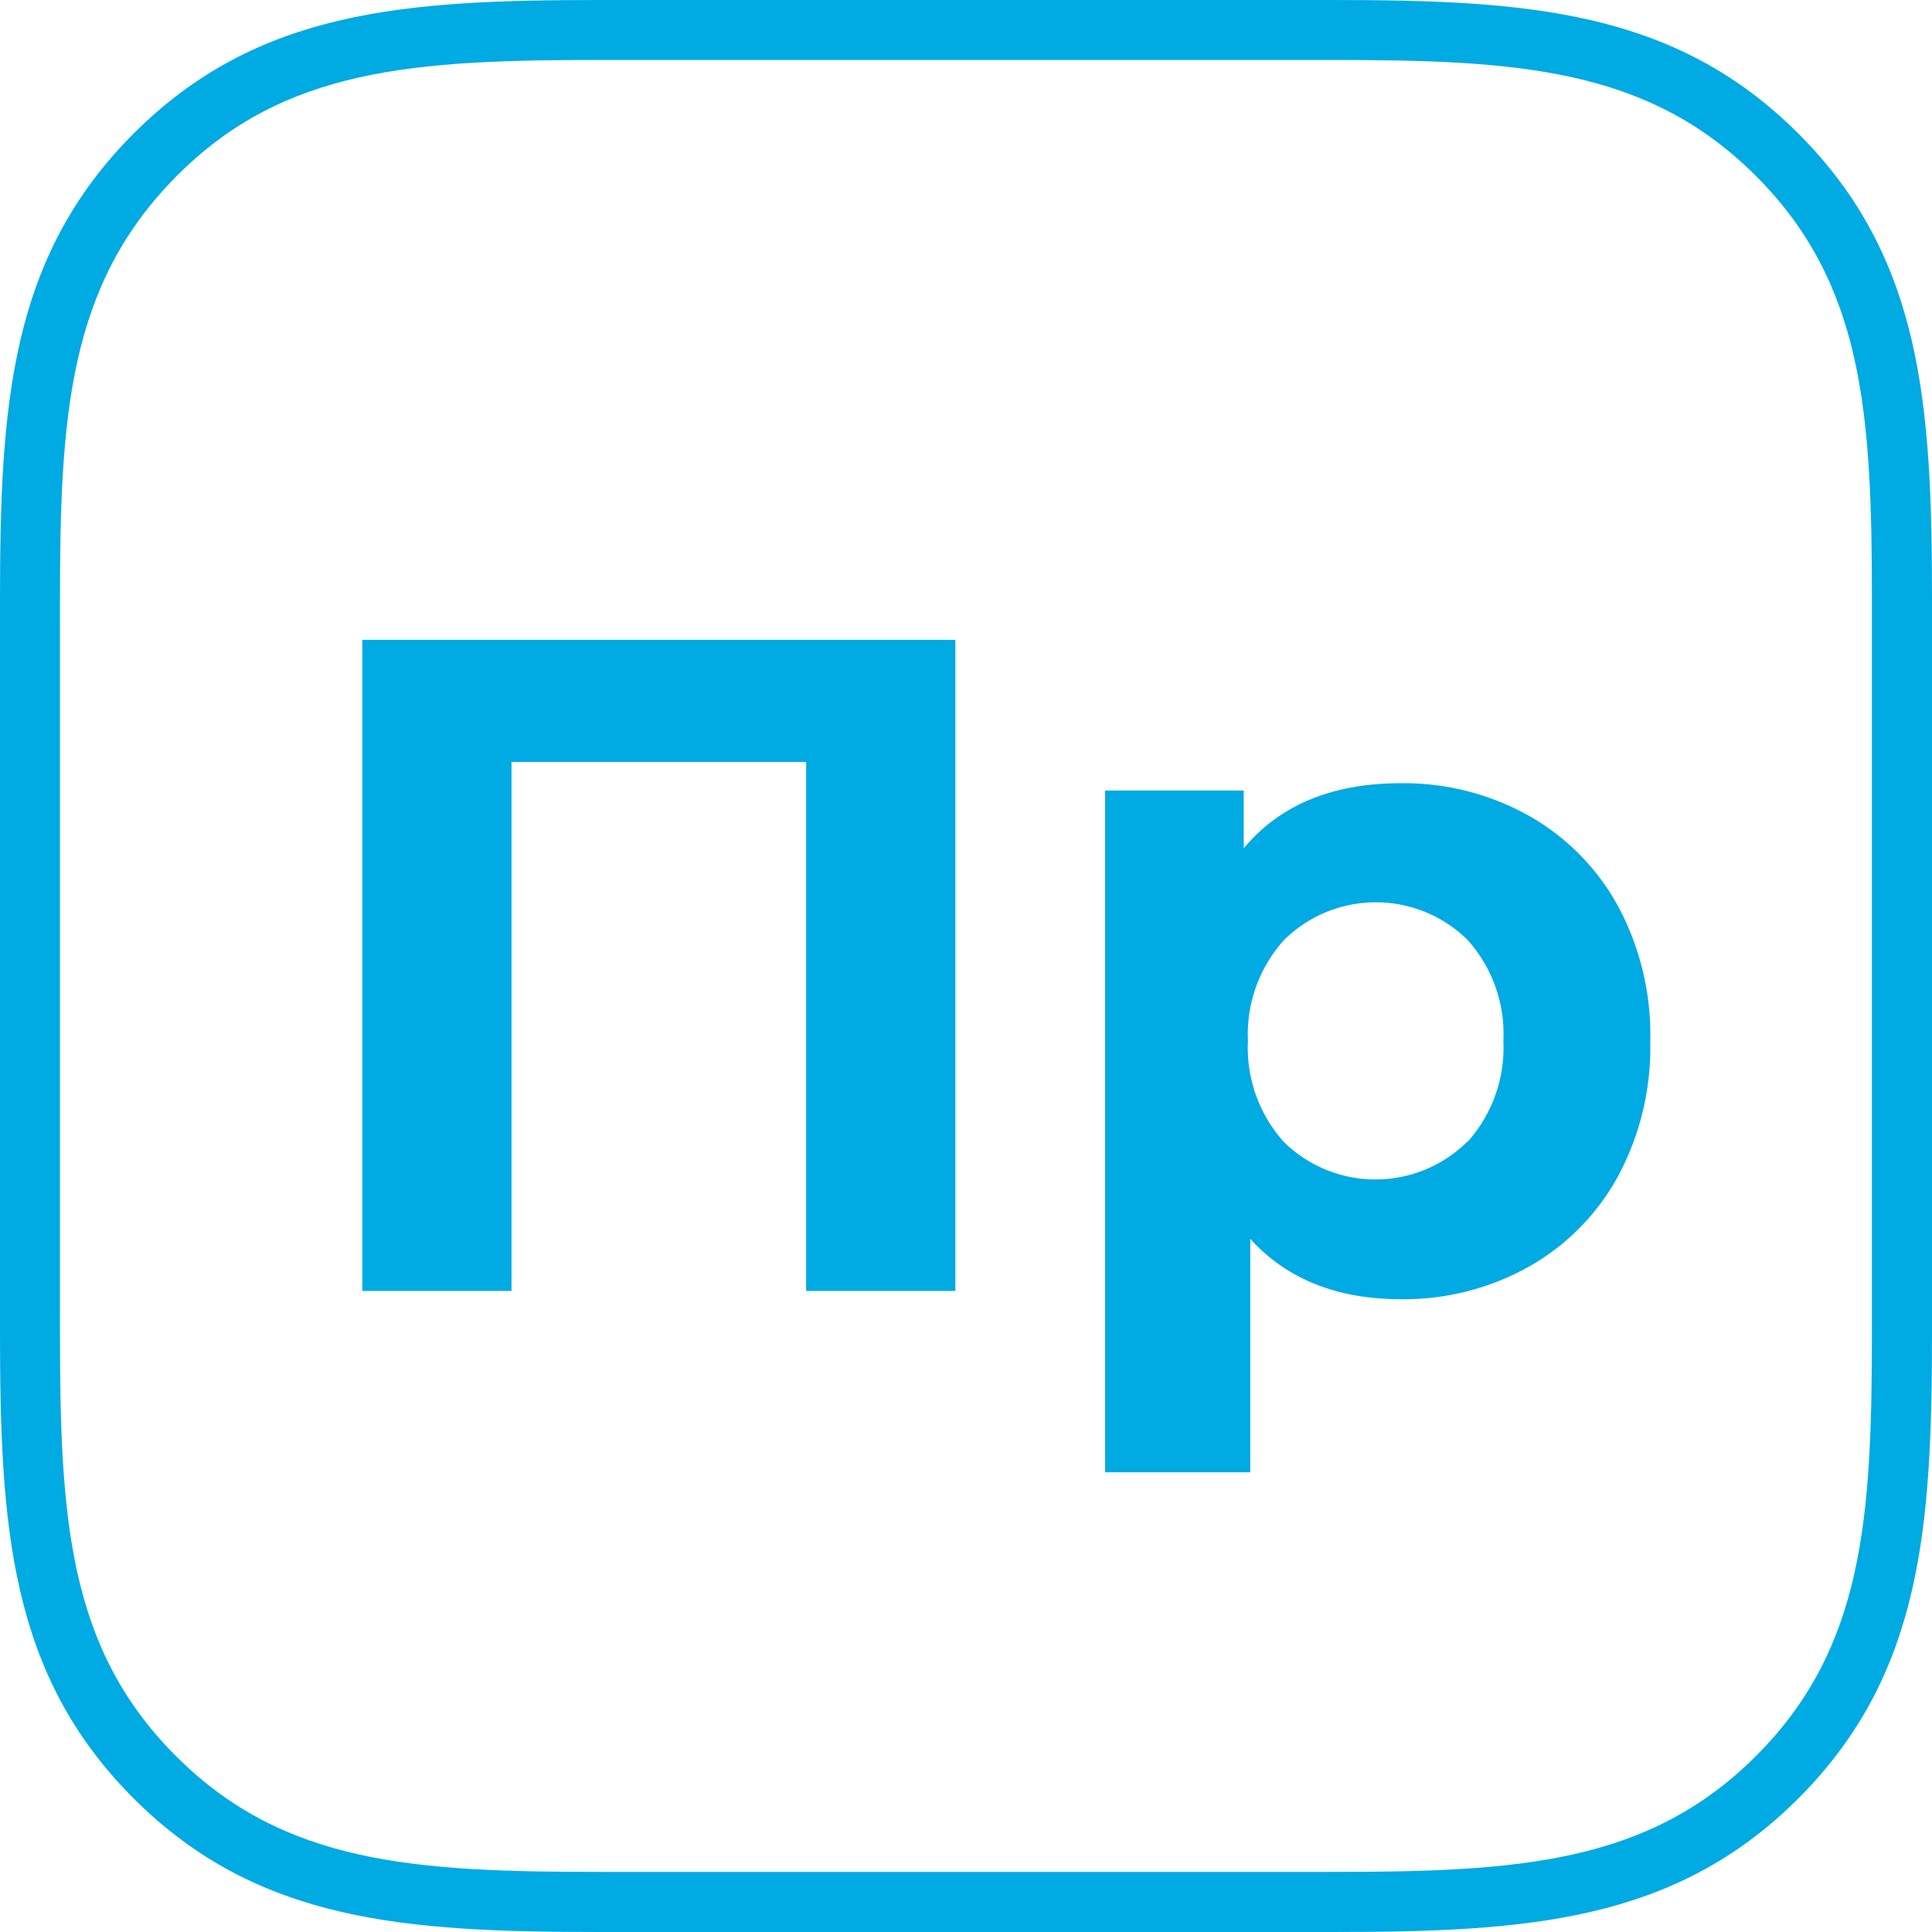
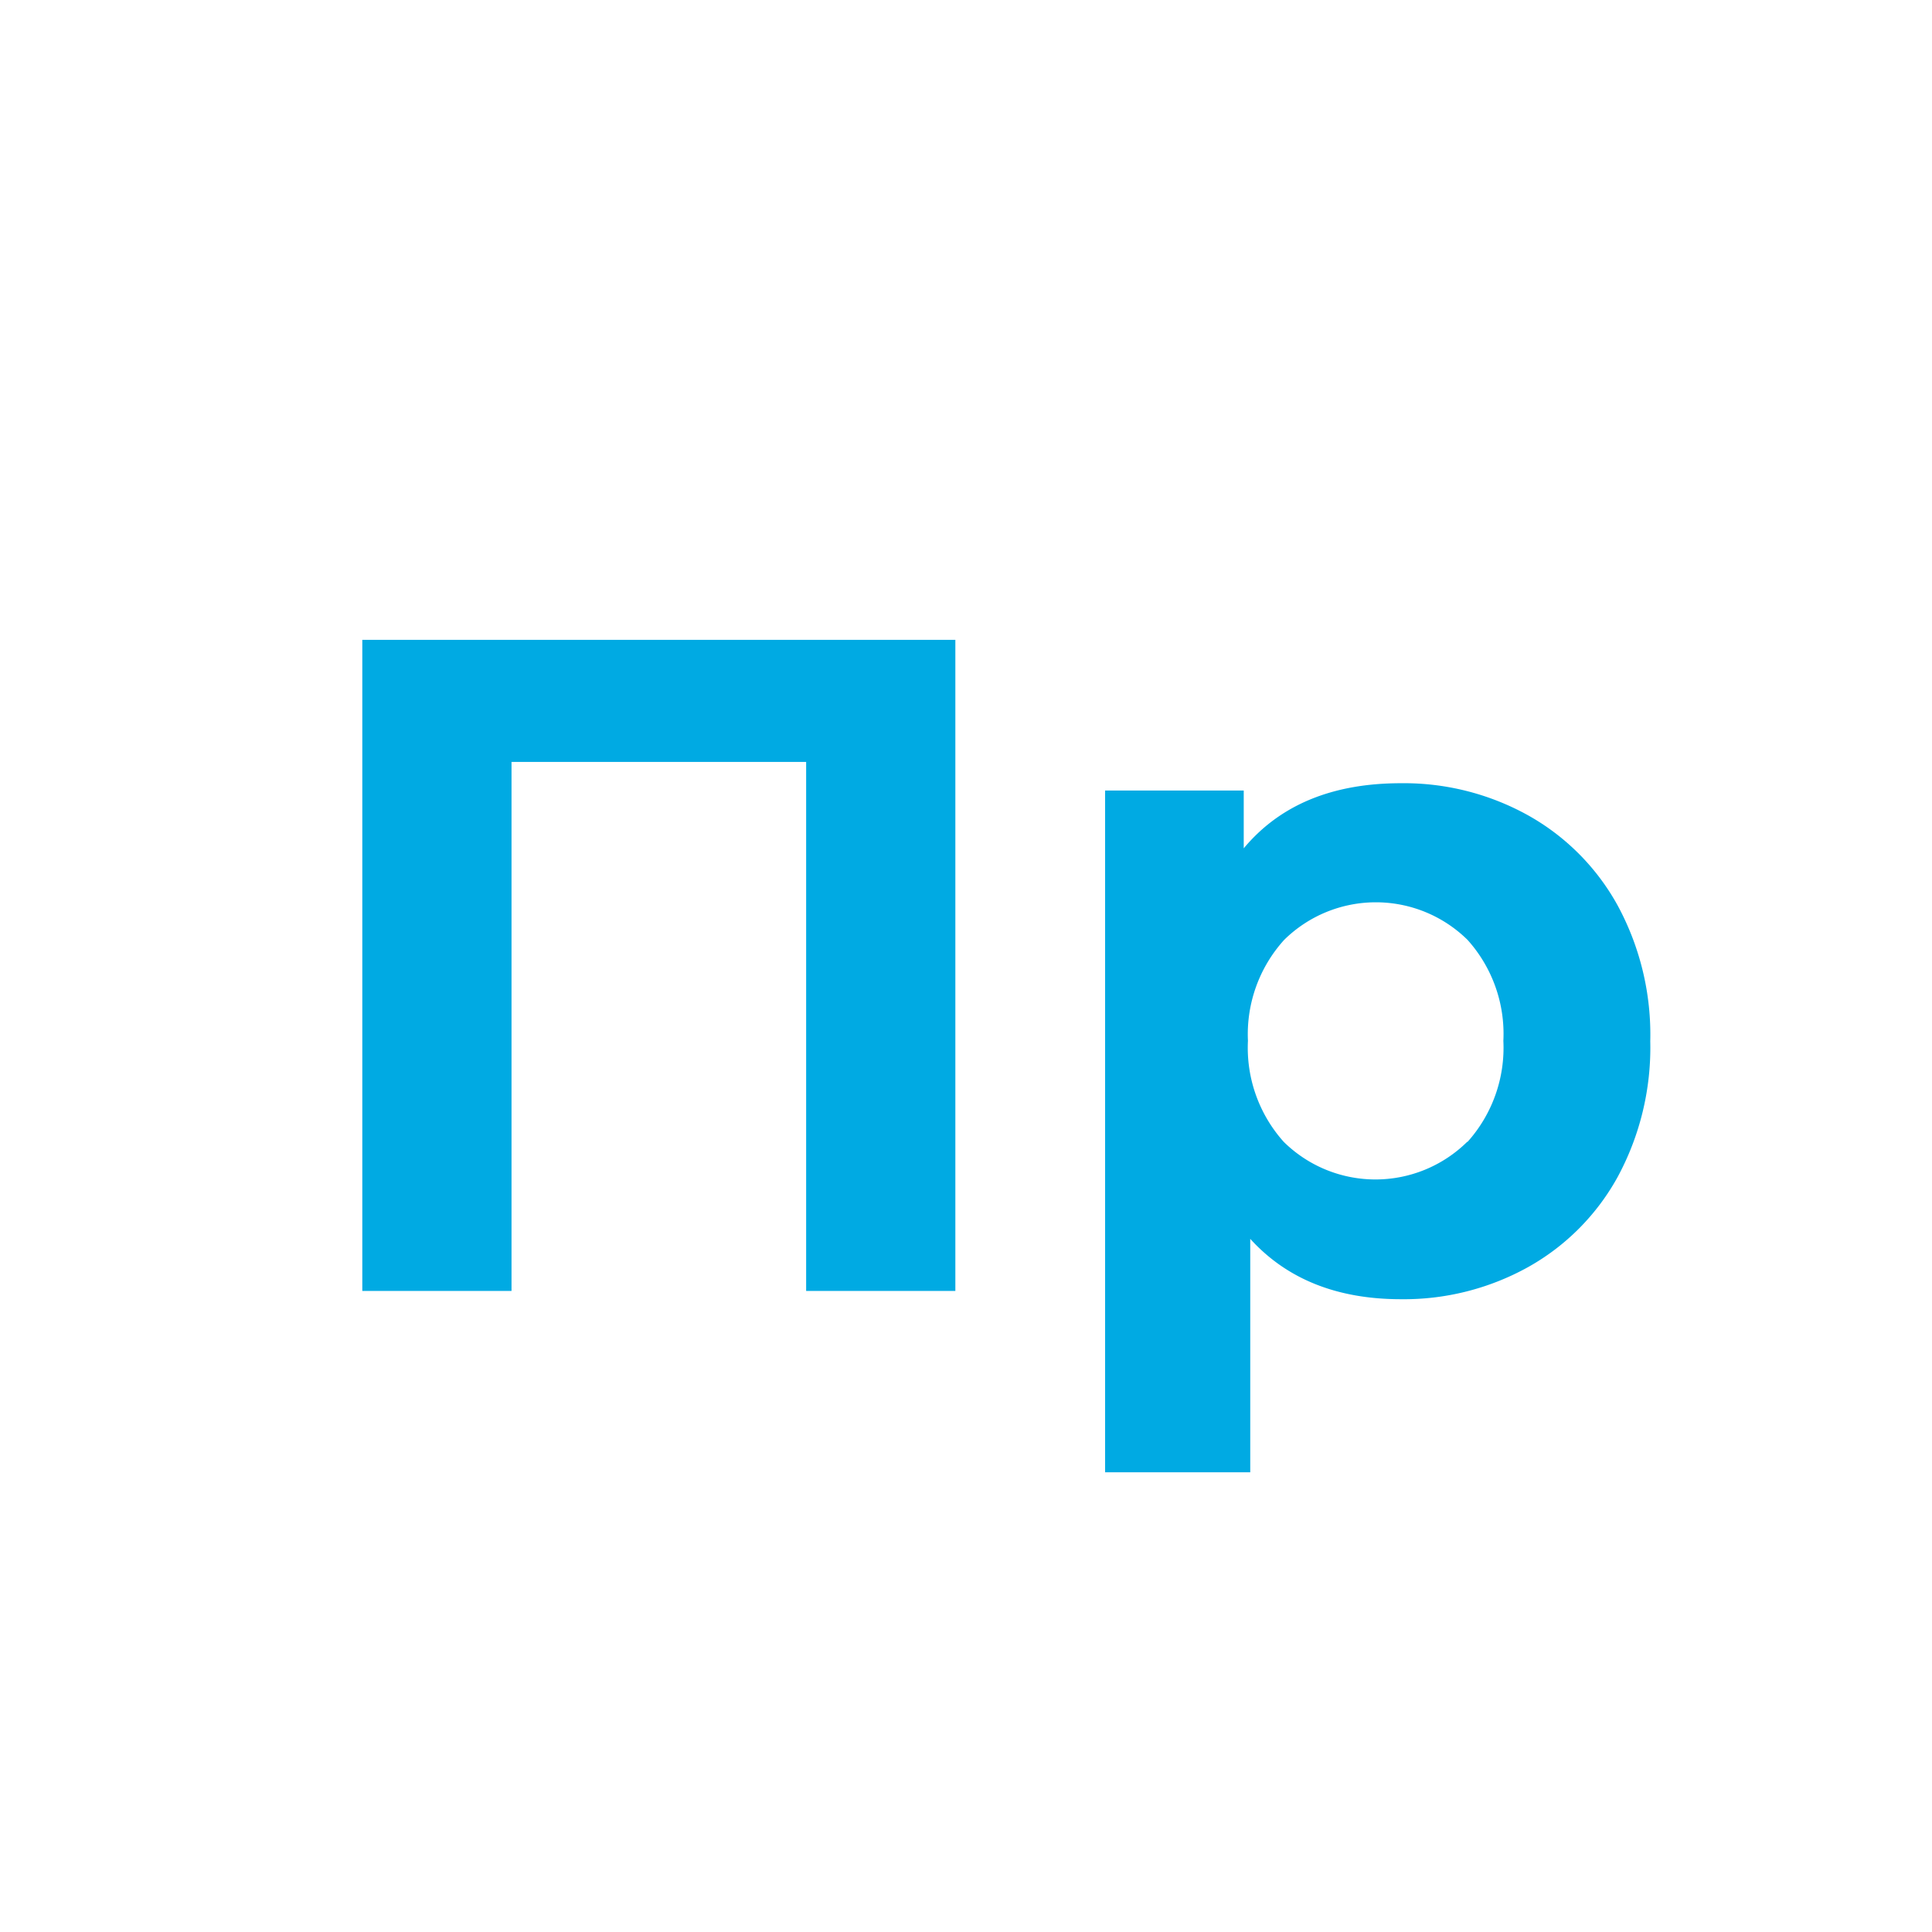
<svg xmlns="http://www.w3.org/2000/svg" id="Layer_1" data-name="Layer 1" viewBox="0 0 142.43 142.43">
  <defs>
    <style>.cls-1{fill:#00aae3;}</style>
  </defs>
  <title>03_иконка ЖКХ мобила председвтель </title>
-   <path class="cls-1" d="M98.13,142.43H44.3c-14.41,0-25.31-.71-34.45-9.85S0,112.54,0,98.13V44.3C0,29.89.71,19,9.85,9.85S29.89,0,44.3,0H98.13c14.41,0,25.31.71,34.45,9.85s9.85,20,9.85,34.45V98.13c0,14.41-.71,25.31-9.85,34.45S112.54,142.43,98.13,142.43ZM44.3,4.42C30.54,4.42,20.93,5,13,13S4.42,30.54,4.42,44.3V98.13c0,13.76.59,23.37,8.55,31.33S30.54,138,44.3,138H98.13c13.76,0,23.37-.59,31.33-8.55S138,111.89,138,98.13V44.3c0-13.76-.59-23.37-8.55-31.33S111.89,4.42,98.13,4.42Z" />
  <path class="cls-1" d="M70.43,47.17v48h-11v-39H37.71v39h-11v-48Z" />
  <path class="cls-1" d="M112.64,60.1a17,17,0,0,1,6.62,6.66,20,20,0,0,1,2.4,10,20.06,20.06,0,0,1-2.4,10,17,17,0,0,1-6.62,6.66,18.86,18.86,0,0,1-9.36,2.36q-7.07,0-11.11-4.45v17.21H81.47V58.28H91.69v4.26q4-4.8,11.59-4.8A18.86,18.86,0,0,1,112.64,60.1Zm-4.45,24.08a10.39,10.39,0,0,0,2.64-7.45,10.36,10.36,0,0,0-2.64-7.44,9.63,9.63,0,0,0-13.52,0A10.36,10.36,0,0,0,92,76.73a10.39,10.39,0,0,0,2.64,7.45,9.63,9.63,0,0,0,13.52,0Z" />
</svg>